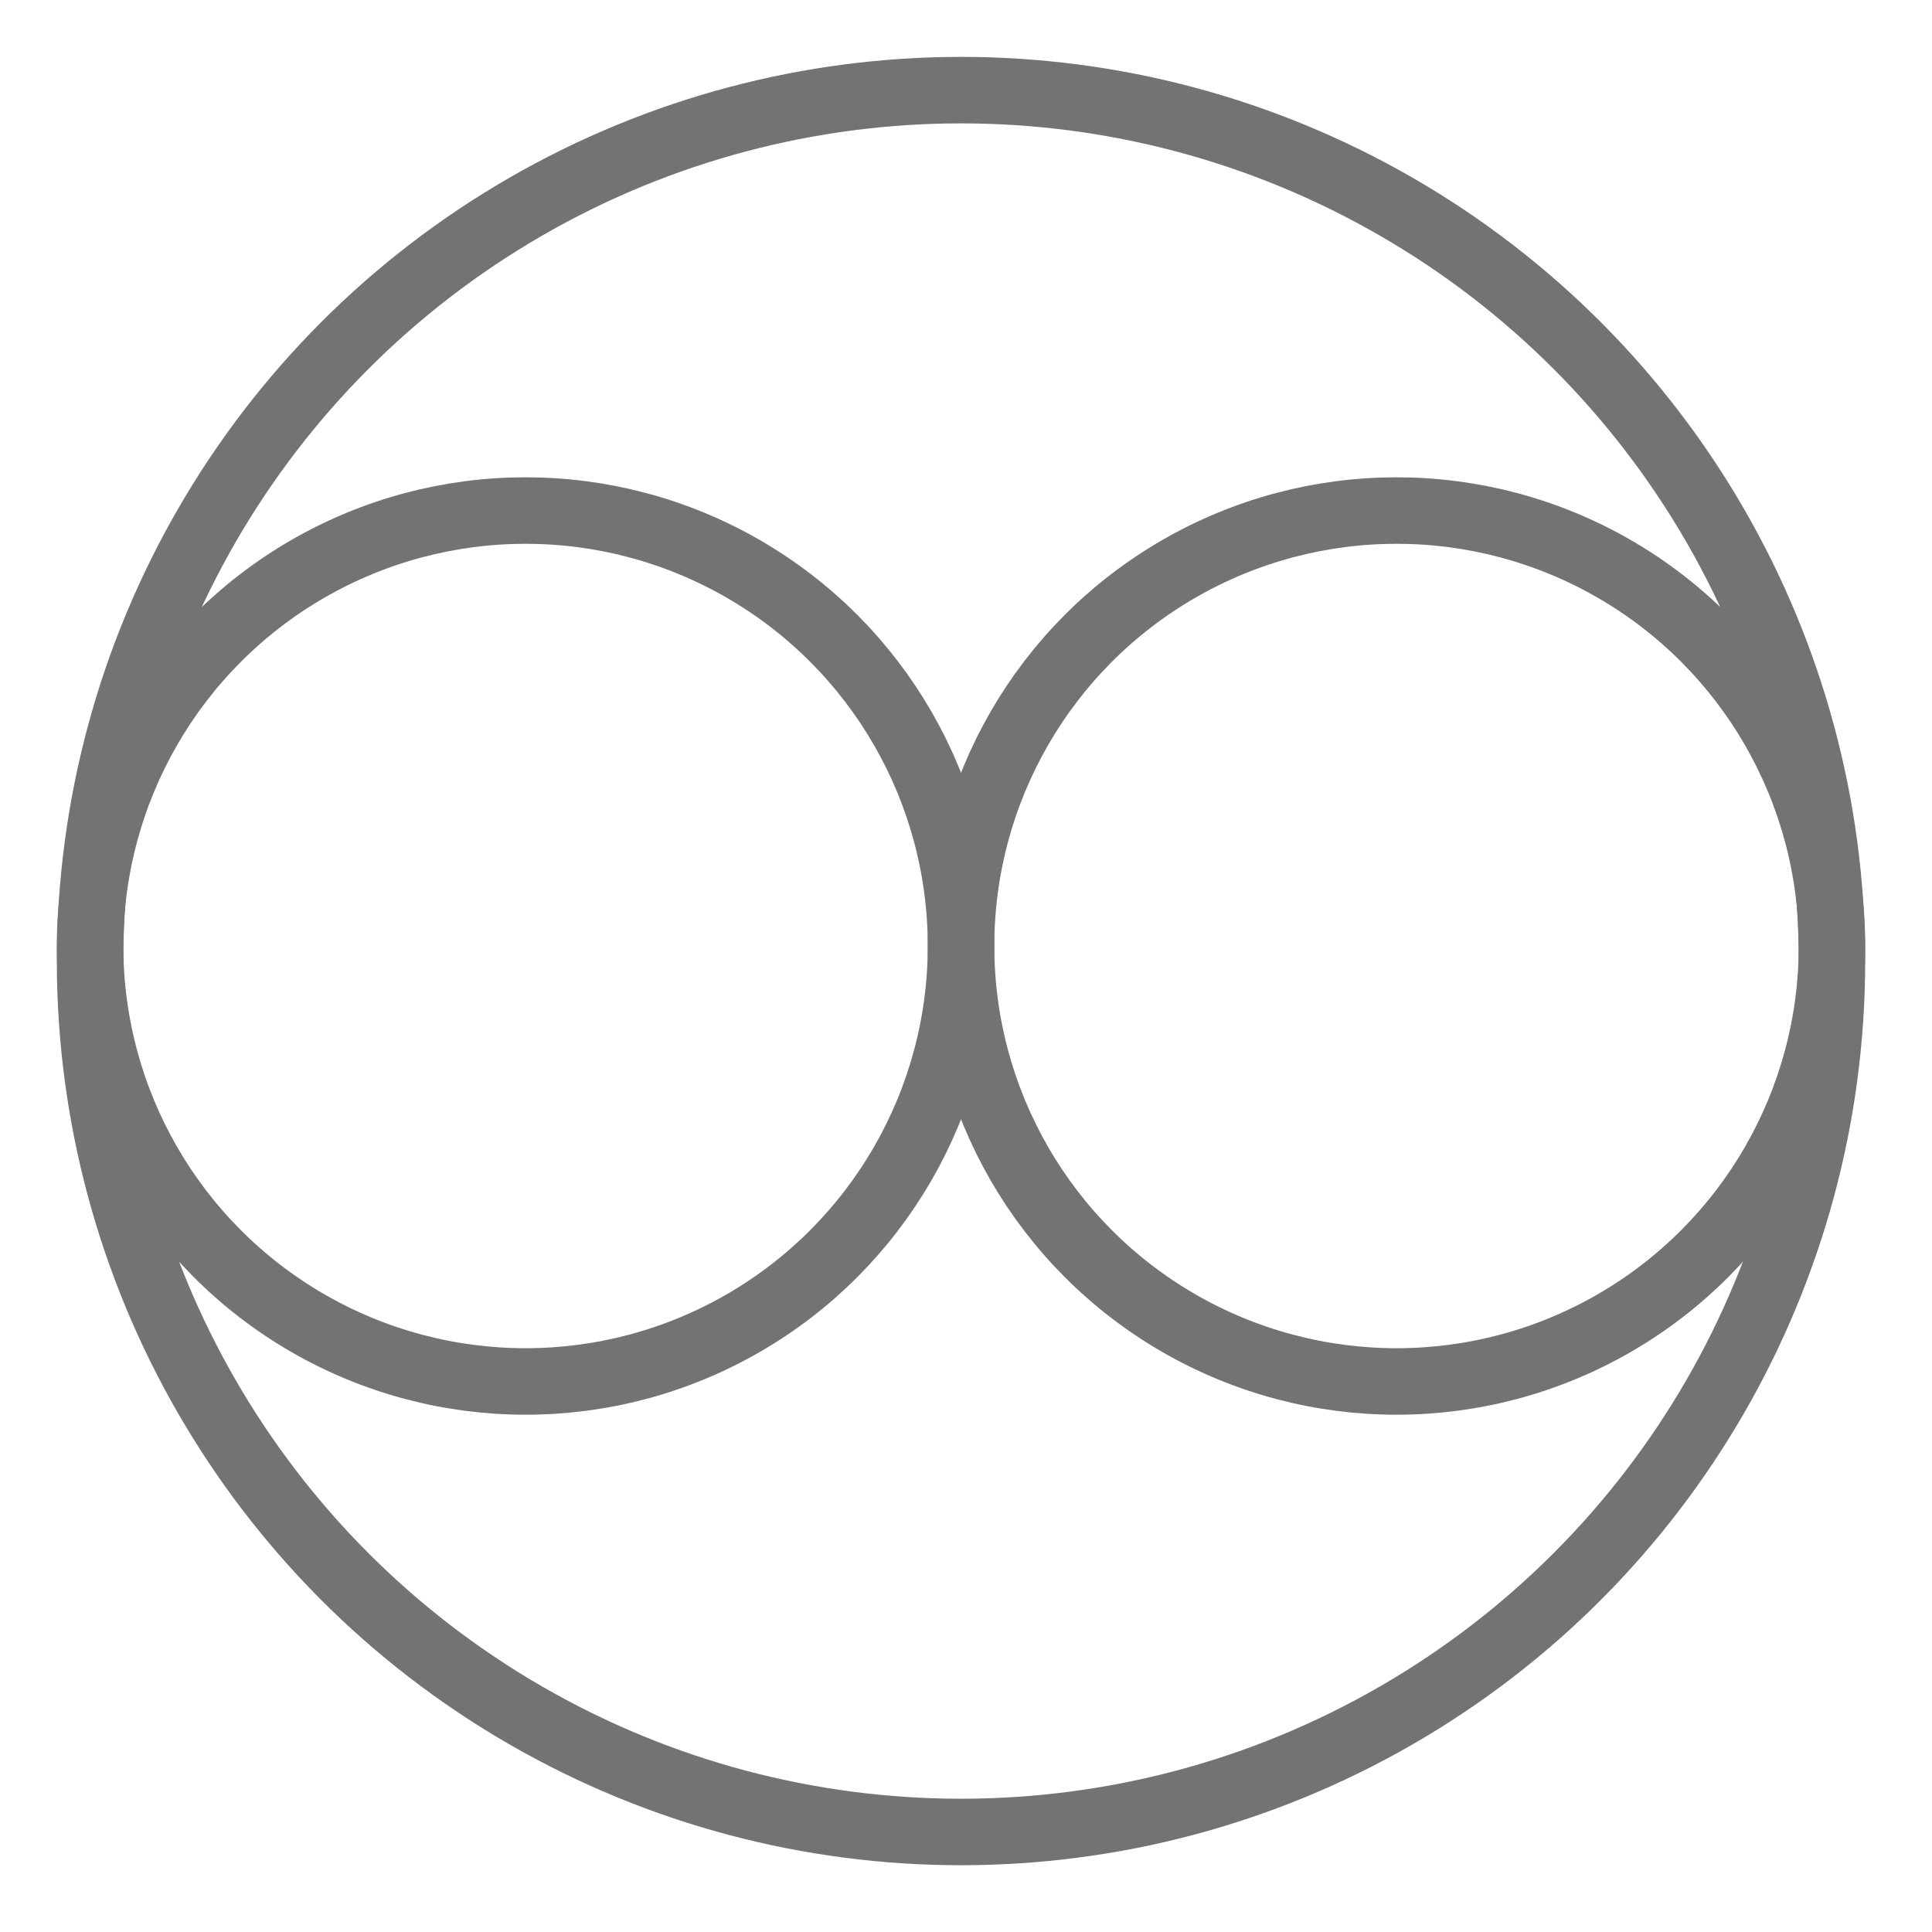
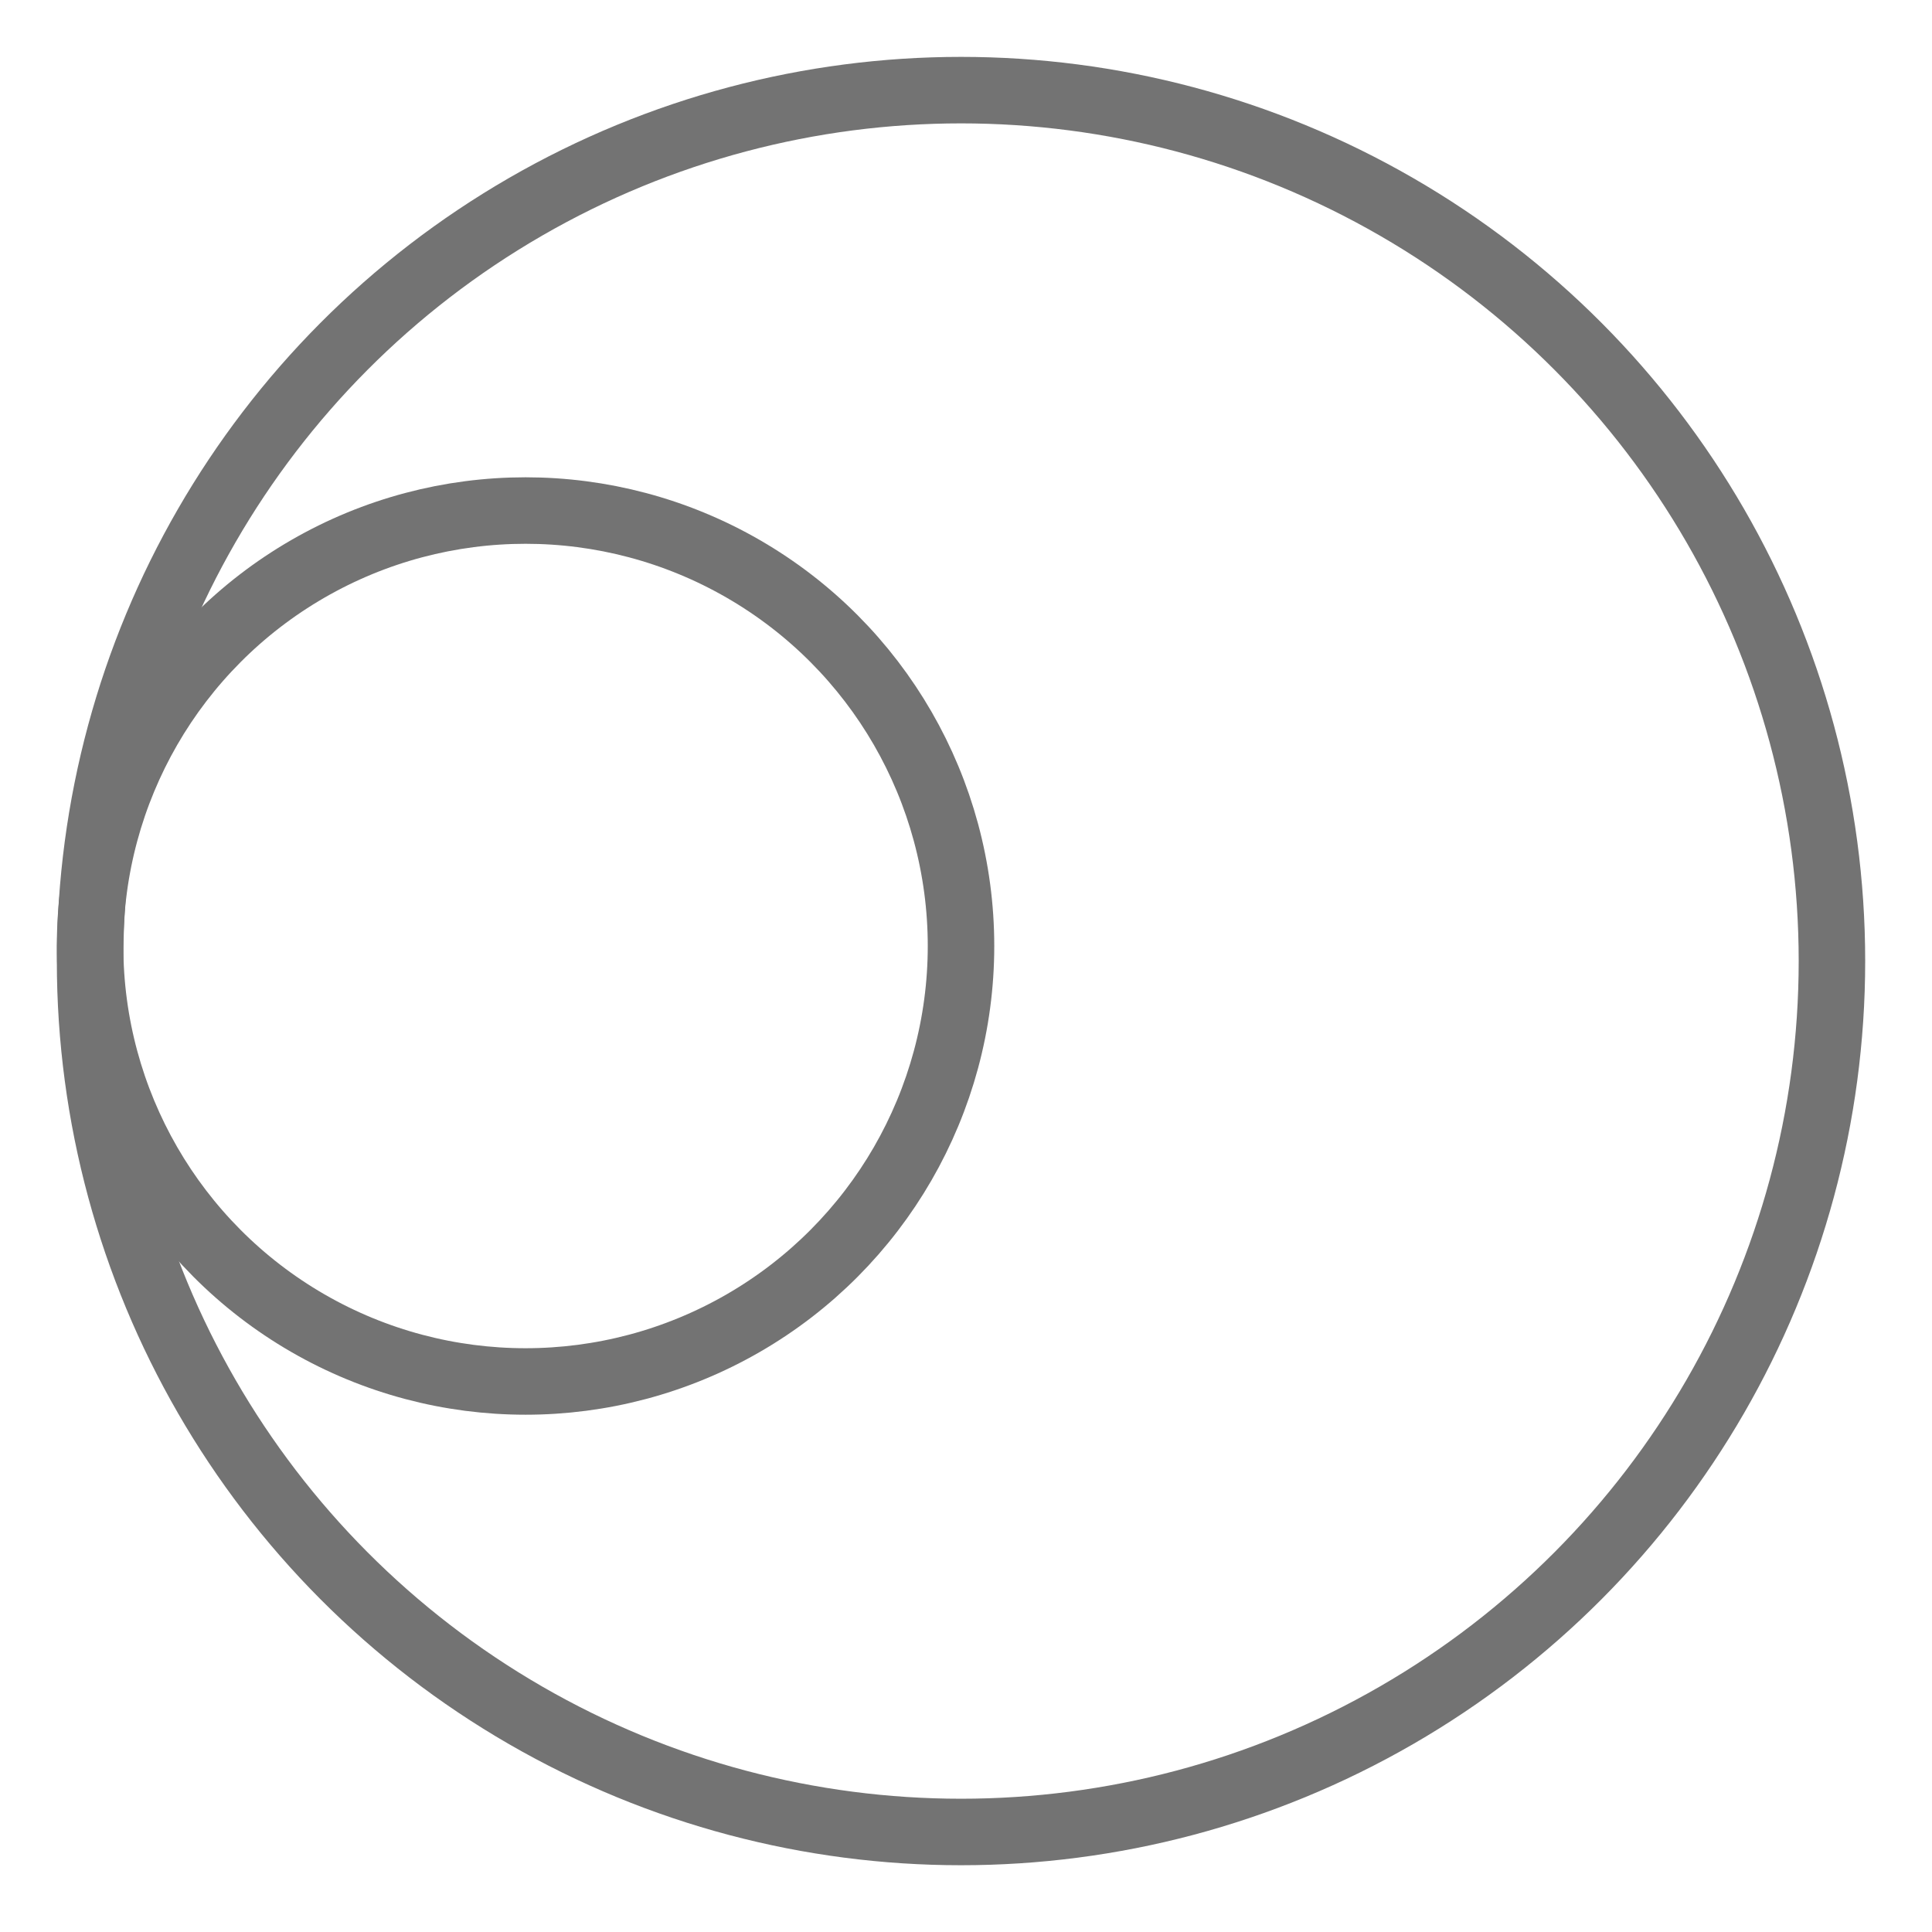
<svg xmlns="http://www.w3.org/2000/svg" fill="none" viewBox="0 0 43 43" height="43" width="43">
  <circle stroke-width="1.48" stroke="#737373" r="19.384" cy="21.39" cx="21.389" />
  <circle stroke-width="1.48" stroke="#737373" r="9.692" cy="21.055" cx="11.697" />
-   <circle stroke-width="1.48" stroke="#737373" r="9.692" cy="21.055" cx="31.082" />
</svg>